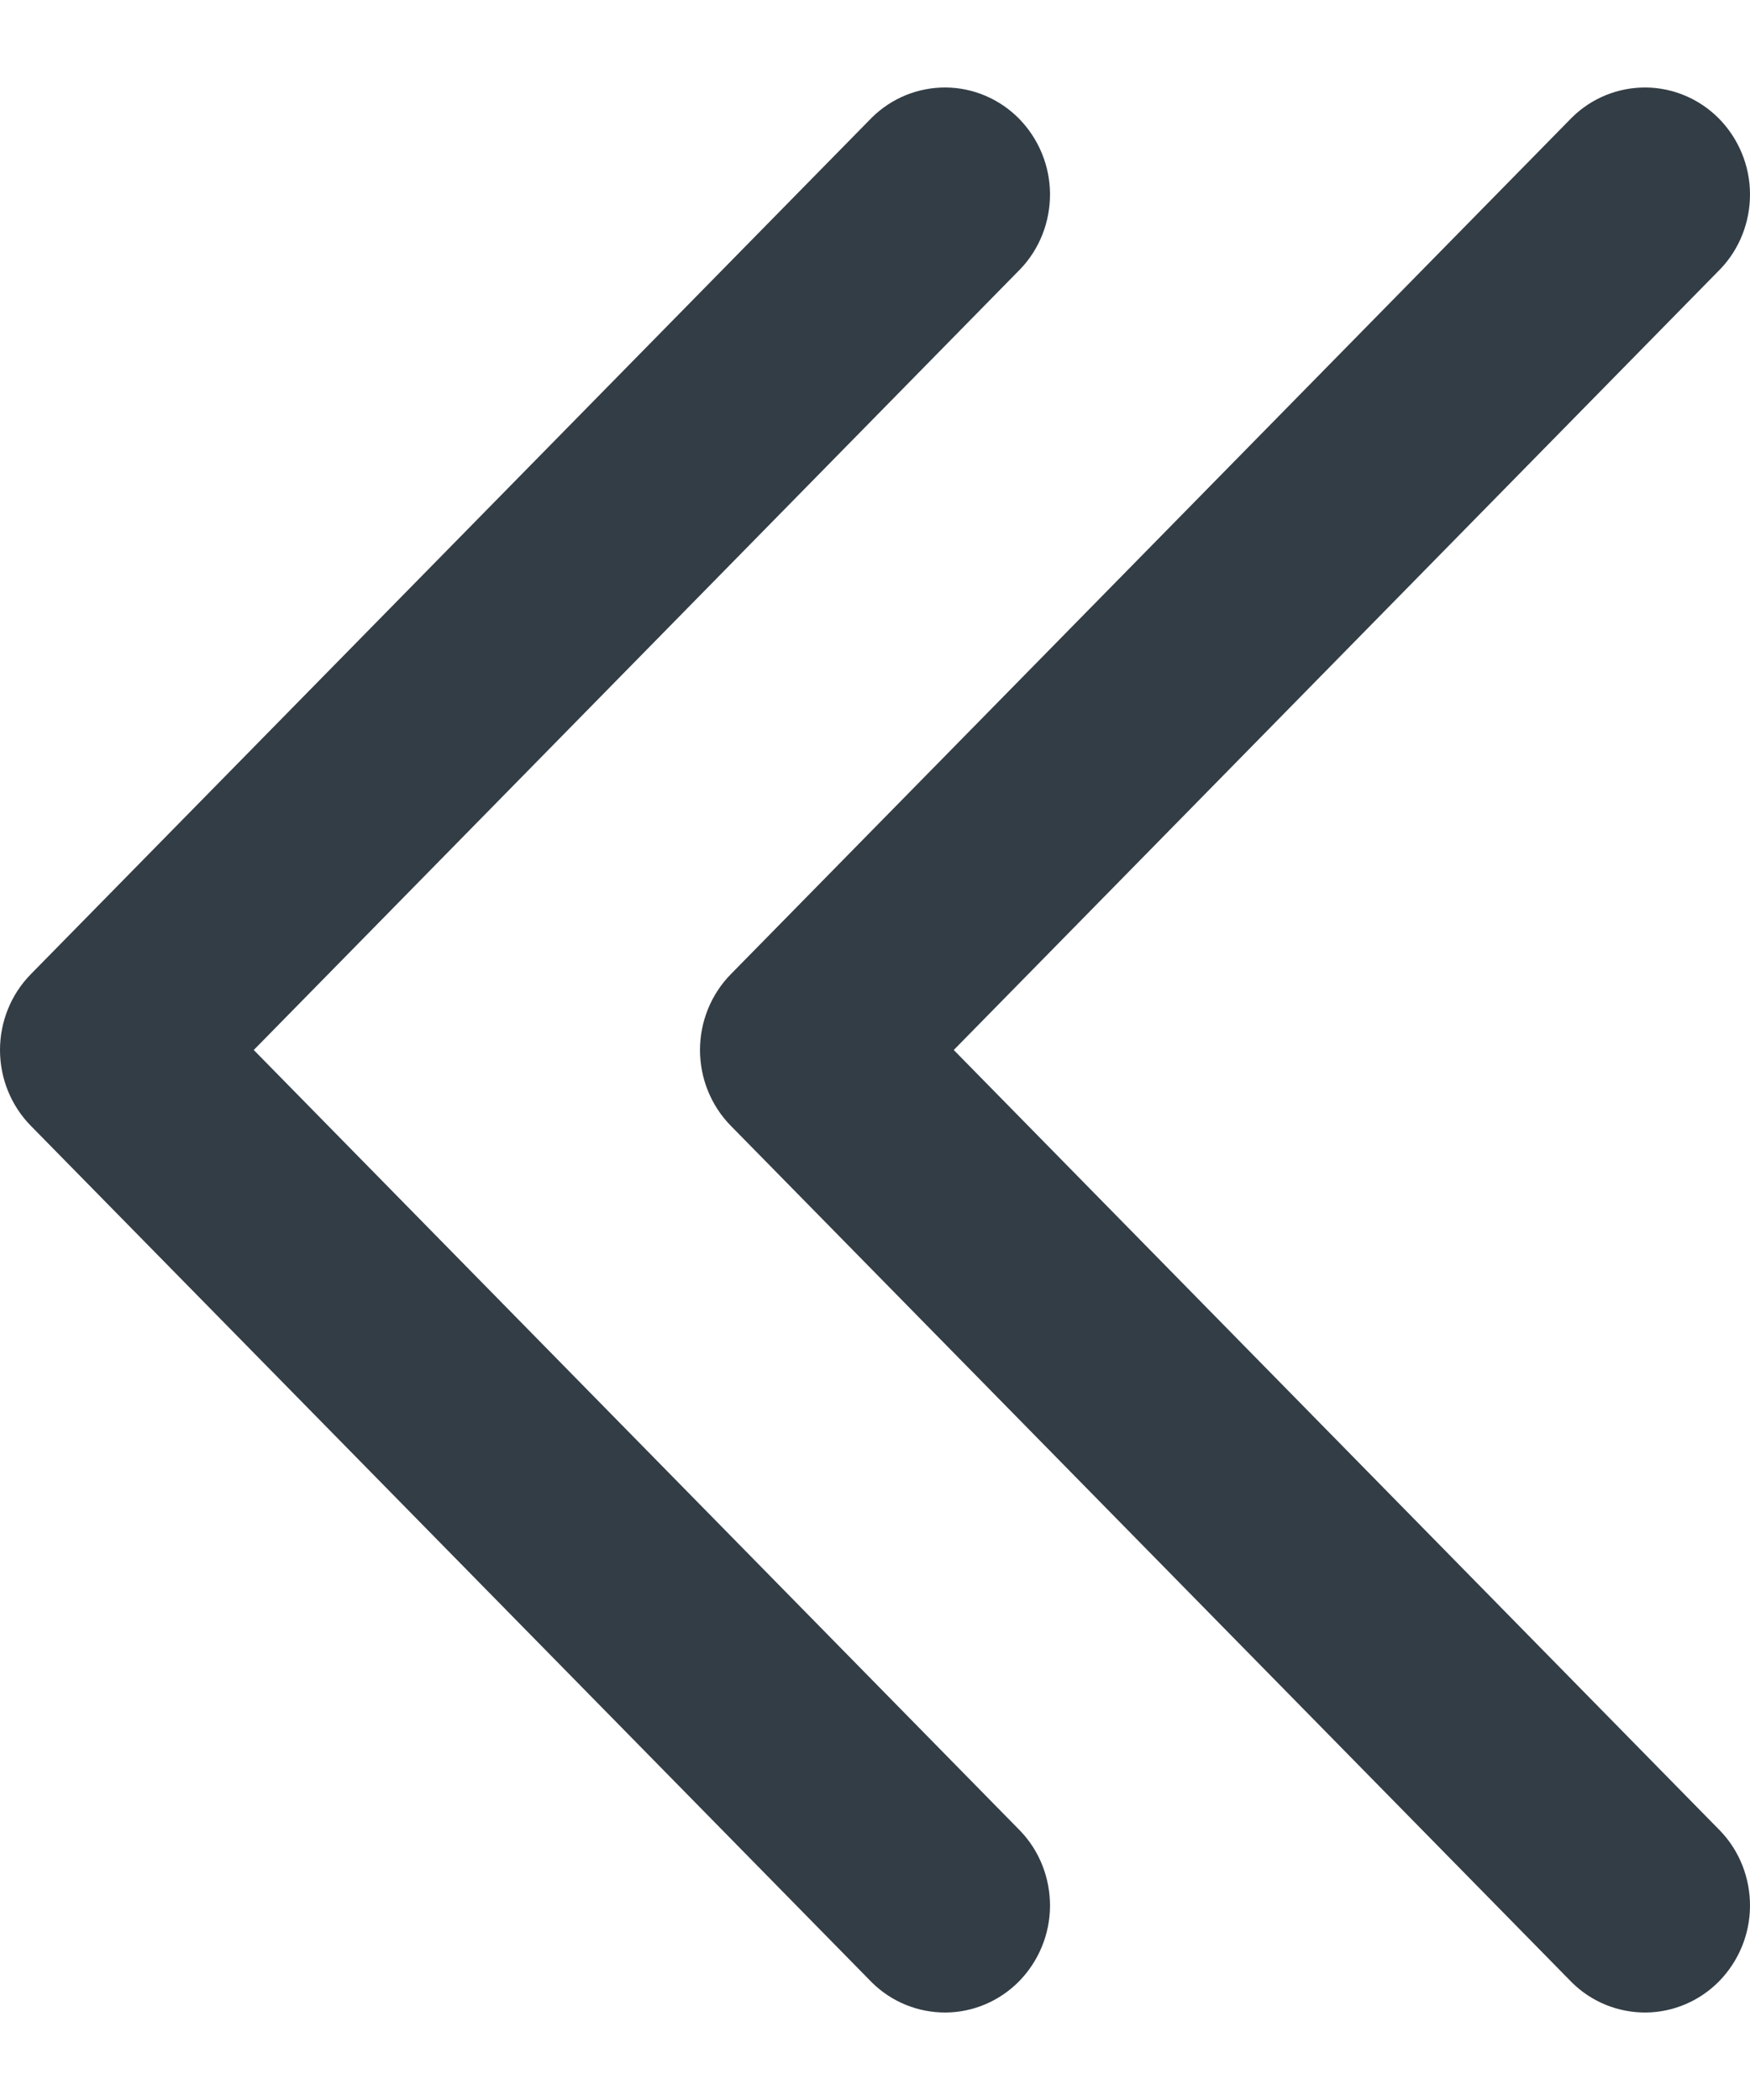
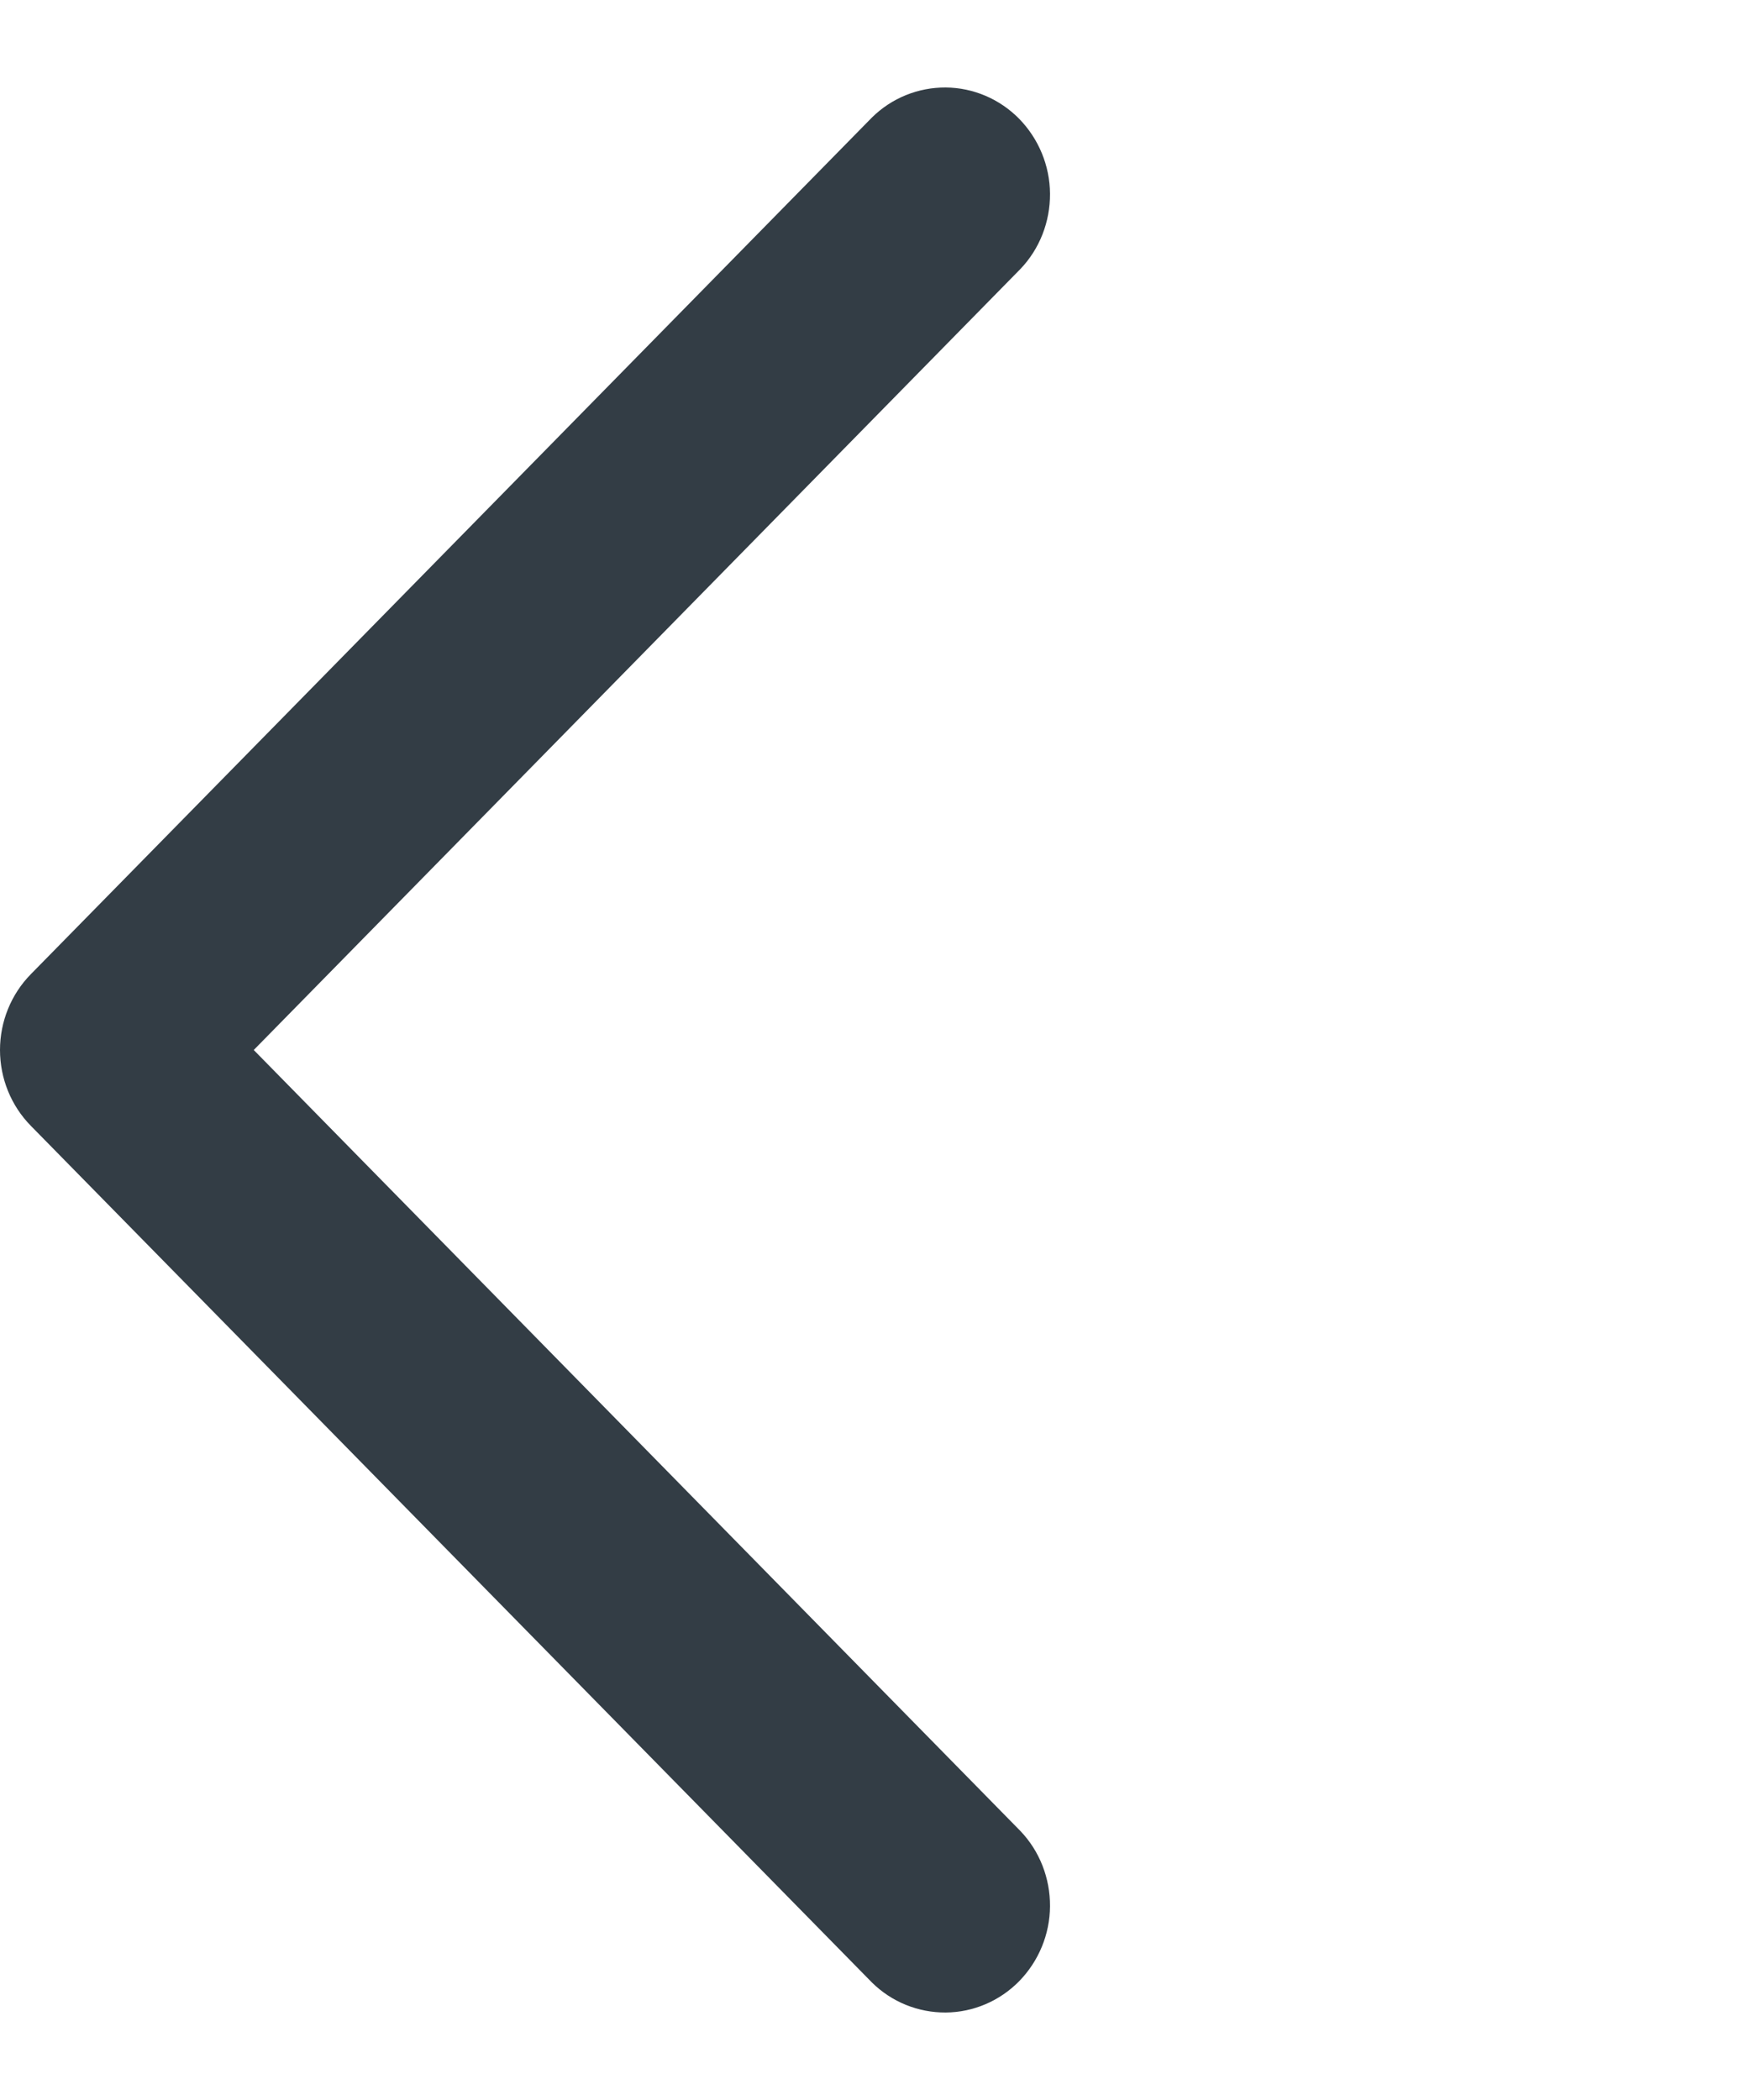
<svg xmlns="http://www.w3.org/2000/svg" width="10" height="12" viewBox="0 0 10 12" fill="none">
-   <path d="M9.831 10.463C9.941 10.578 10.001 10.733 10 10.893C9.999 11.054 9.935 11.207 9.824 11.321C9.713 11.434 9.562 11.499 9.404 11.5C9.247 11.501 9.095 11.44 8.982 11.328L4.176 6.433C4.063 6.318 4 6.162 4 6C4 5.838 4.063 5.682 4.176 5.567L8.982 0.672C9.095 0.56 9.247 0.499 9.404 0.5C9.562 0.501 9.713 0.566 9.824 0.679C9.935 0.793 9.999 0.946 10 1.107C10.001 1.267 9.941 1.422 9.831 1.537L5.45 6L9.831 10.463Z" fill="#333D45" />
  <path d="M5.831 10.463C5.941 10.578 6.001 10.733 6 10.893C5.999 11.054 5.935 11.207 5.824 11.321C5.713 11.434 5.562 11.499 5.404 11.5C5.247 11.501 5.095 11.44 4.982 11.328L0.176 6.433C0.063 6.318 -7.08561e-09 6.162 0 6C7.10016e-09 5.838 0.063 5.682 0.176 5.567L4.982 0.672C5.095 0.56 5.247 0.499 5.404 0.5C5.562 0.501 5.713 0.566 5.824 0.679C5.935 0.793 5.999 0.946 6 1.107C6.001 1.267 5.941 1.422 5.831 1.537L1.45 6L5.831 10.463Z" fill="#333D45" />
</svg>